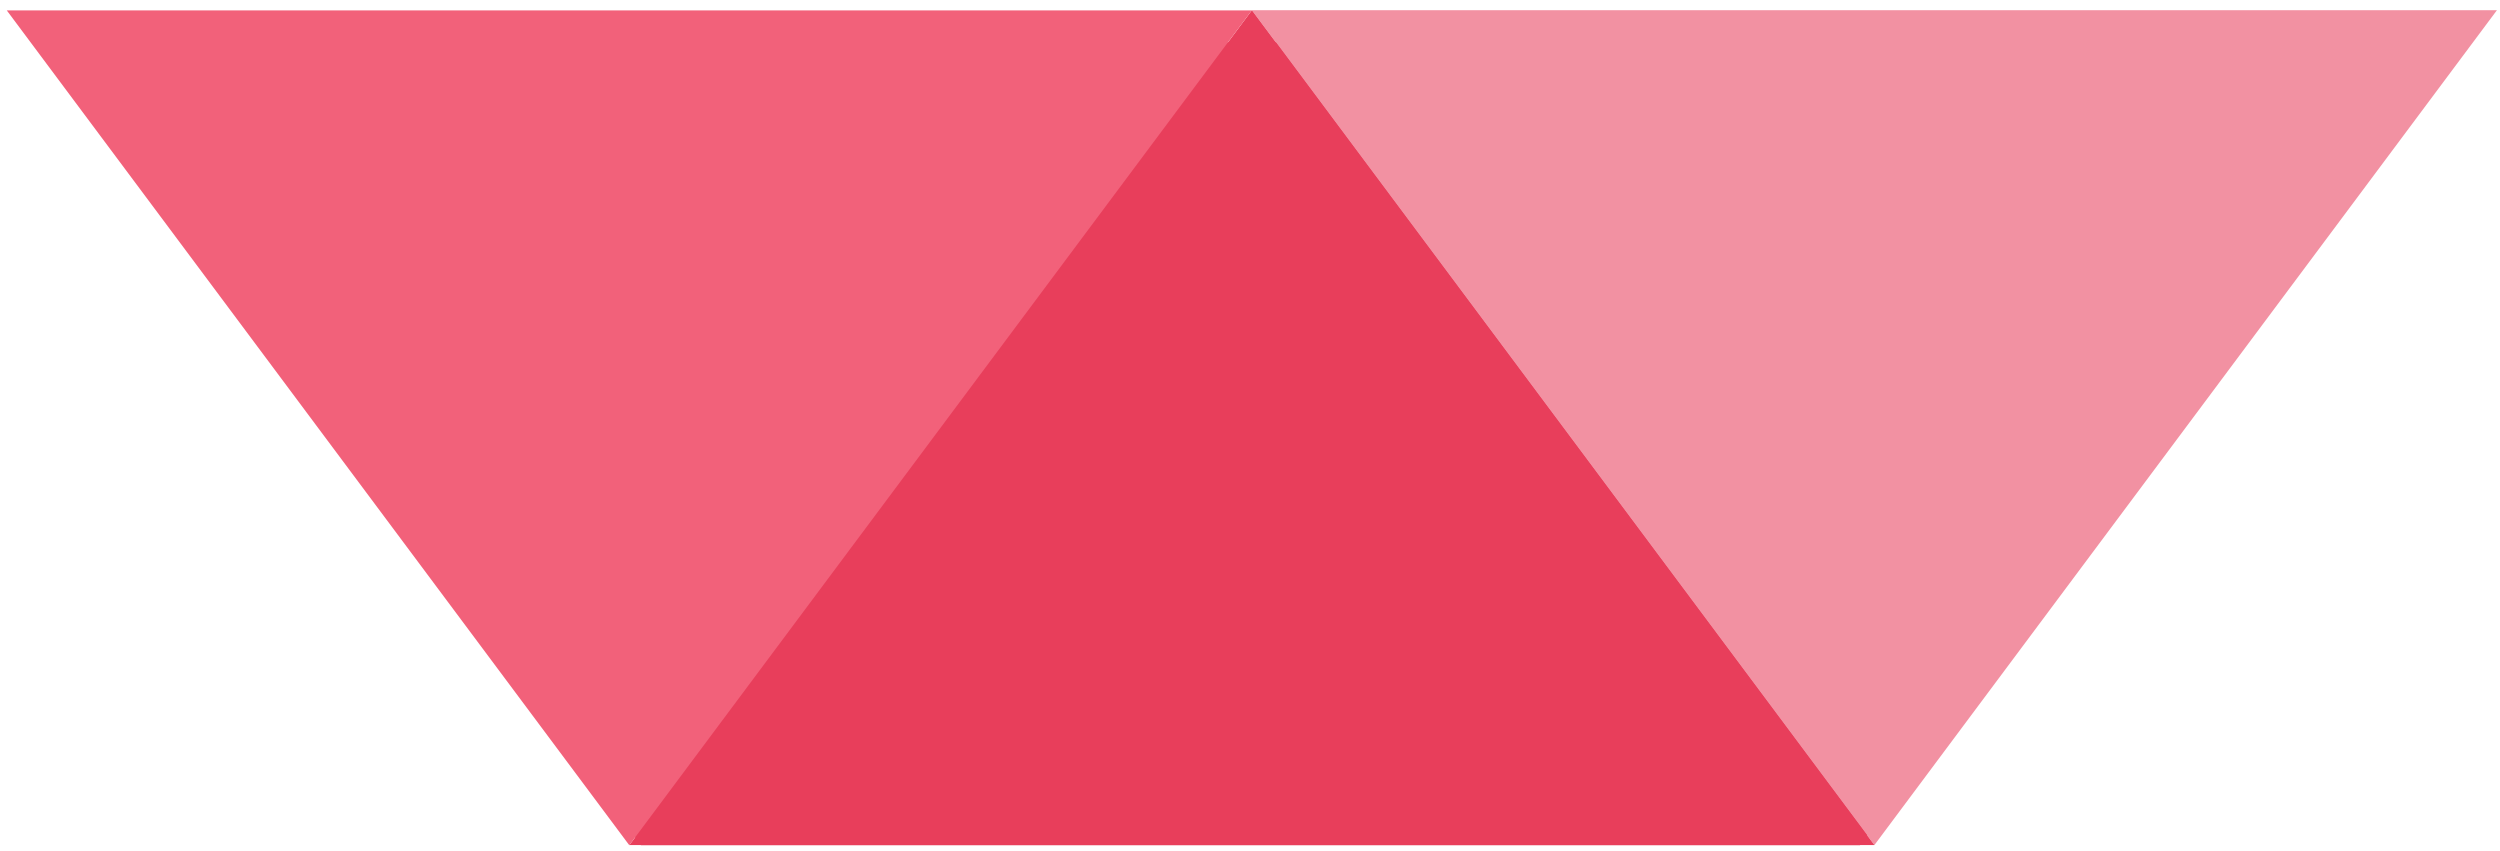
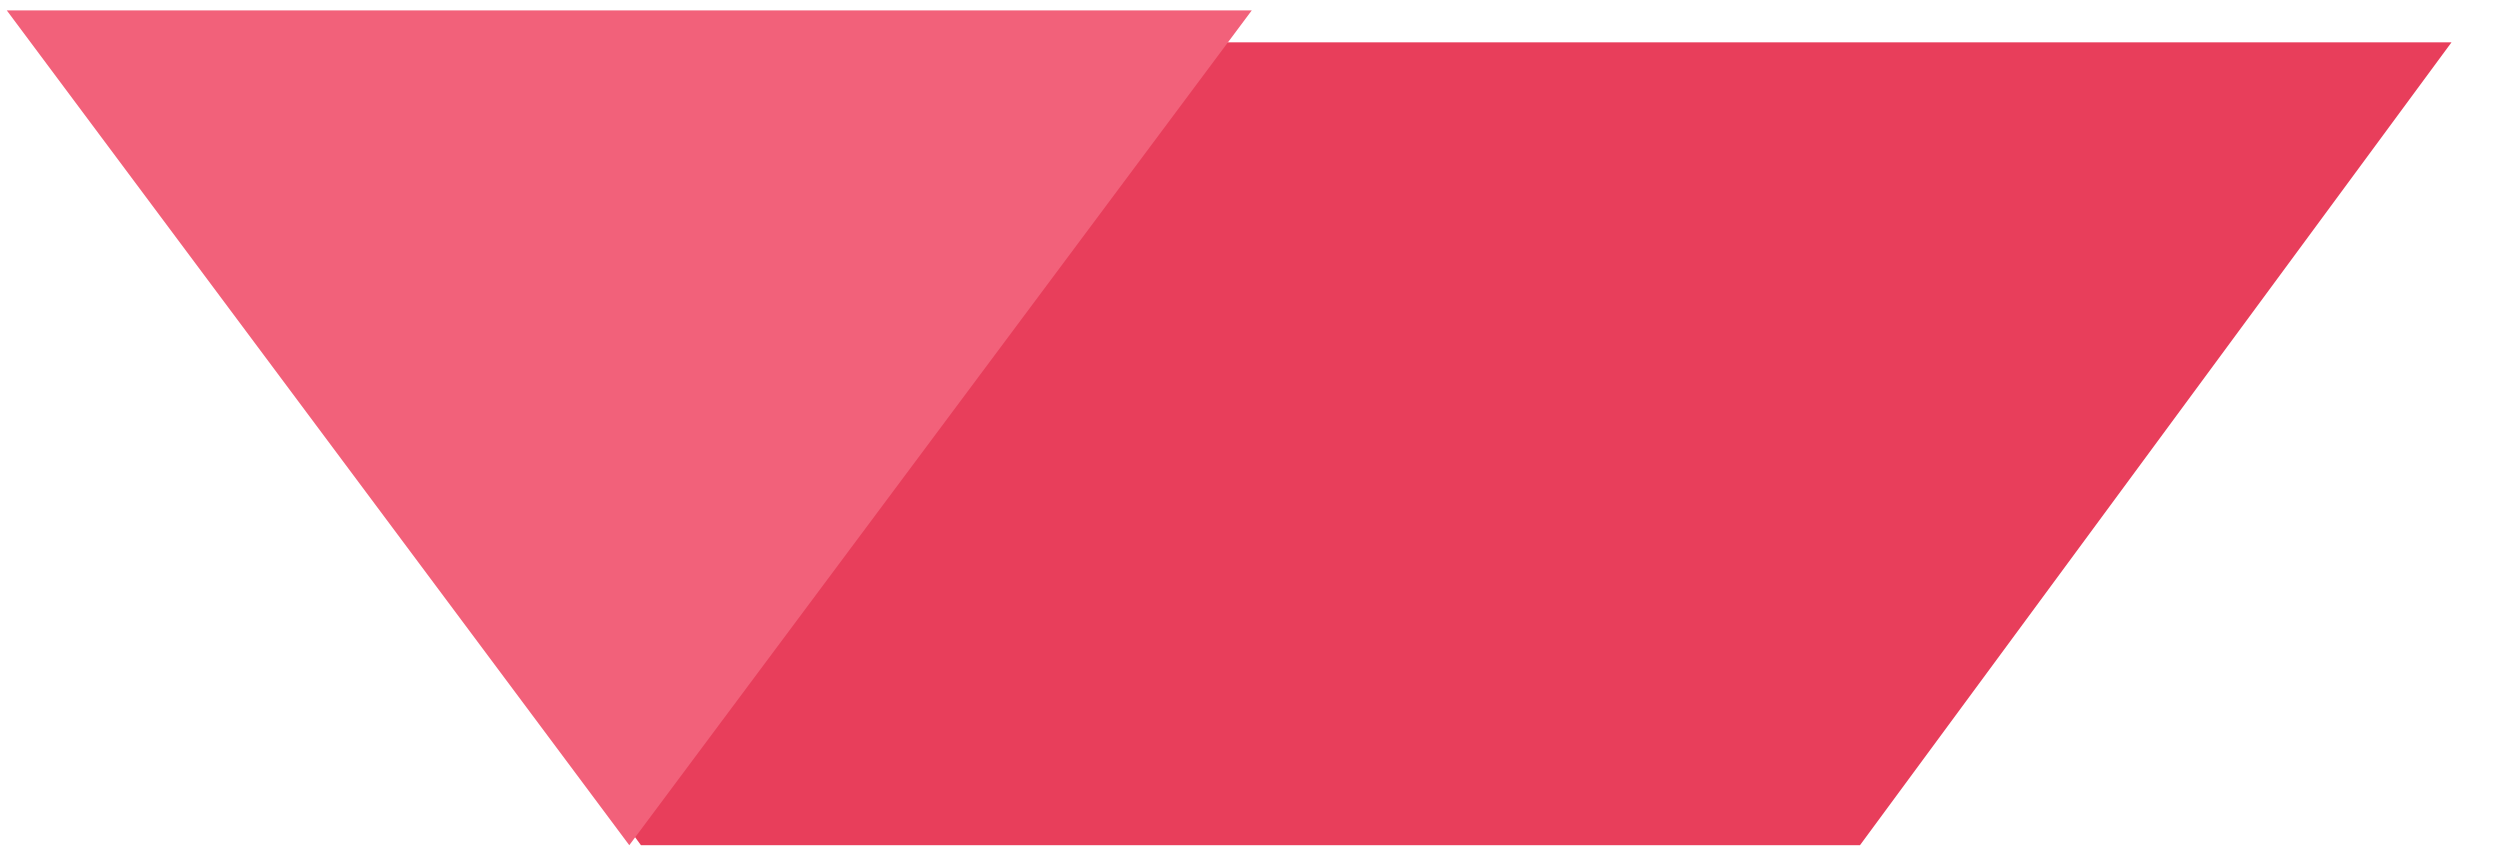
<svg xmlns="http://www.w3.org/2000/svg" width="238" height="81" viewBox="0 0 238 81" fill="none">
  <path d="M4.969 4.032L233.382 4.032L177.07 80.463L61.018 80.463L4.969 4.032Z" fill="#E83E5B" />
-   <path d="M119.182 0.973L237.707 0.973L178.444 80.449L119.182 0.973Z" fill="#F291A2" />
-   <path d="M119.182 0.973L178.444 80.449L59.92 80.449L119.182 0.973Z" fill="#E83E5B" />
  <path d="M119.169 0.988L59.907 80.463L0.644 0.988L119.169 0.988Z" fill="#F2617A" />
</svg>